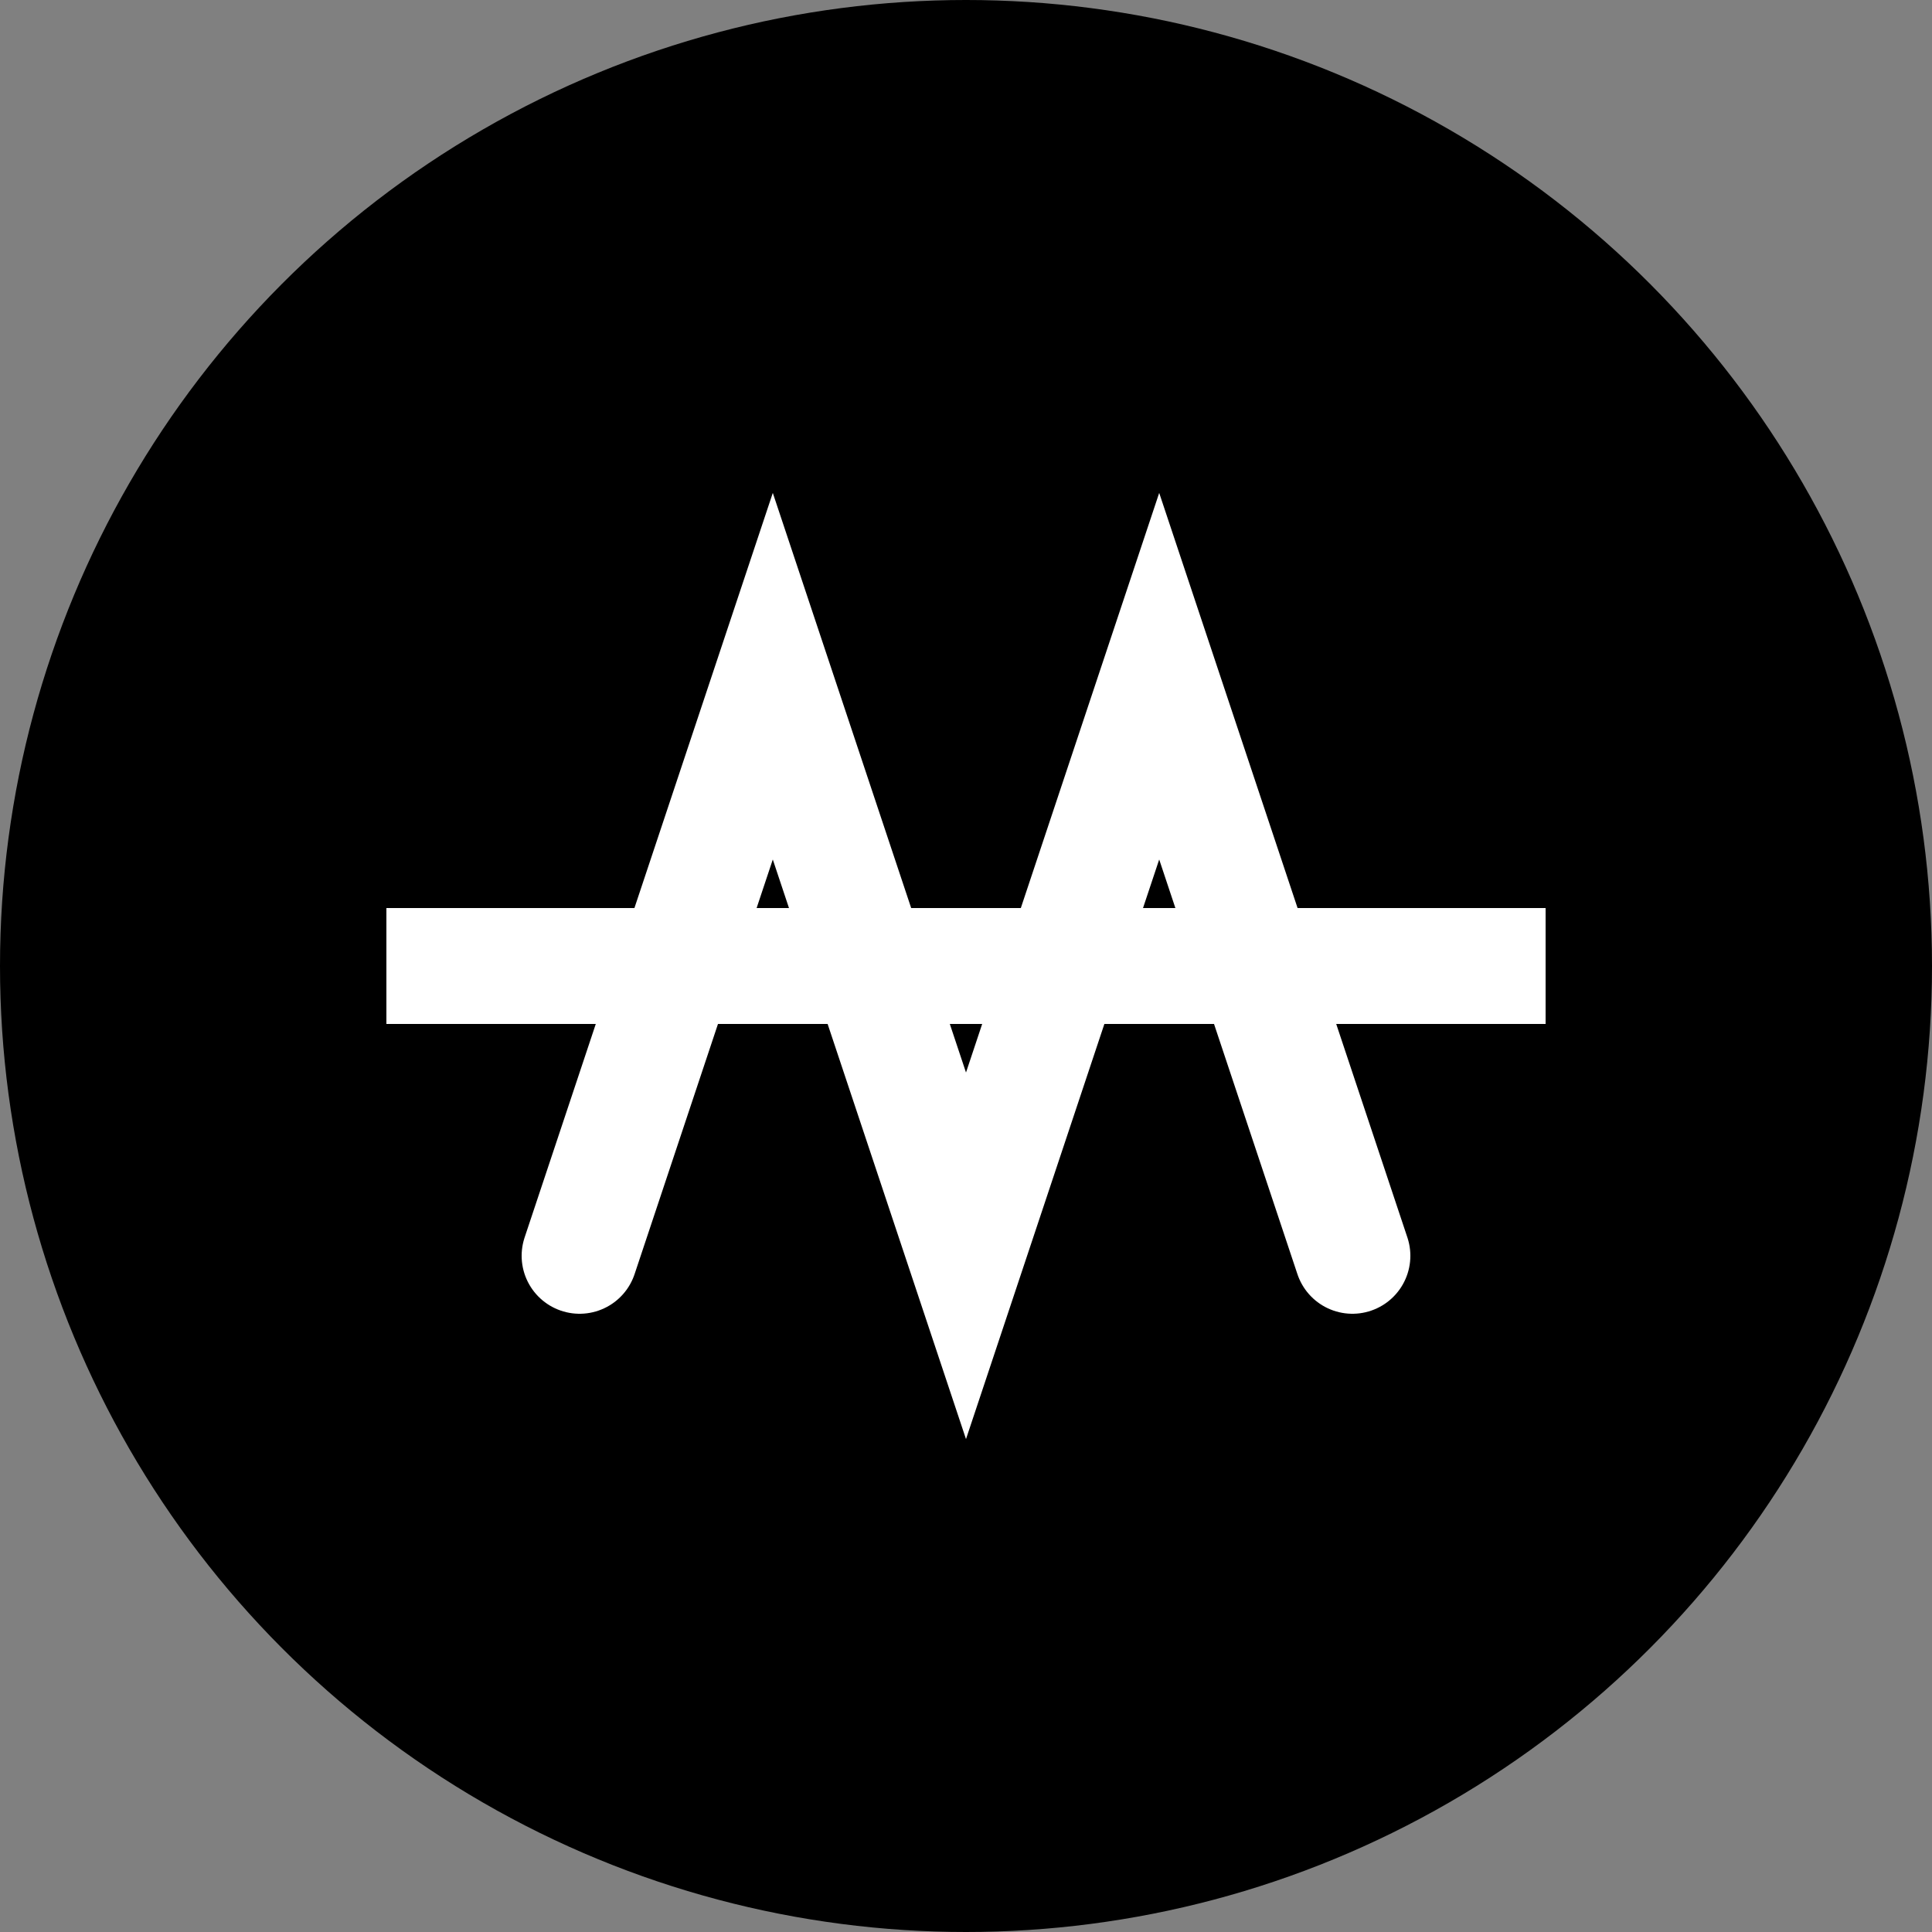
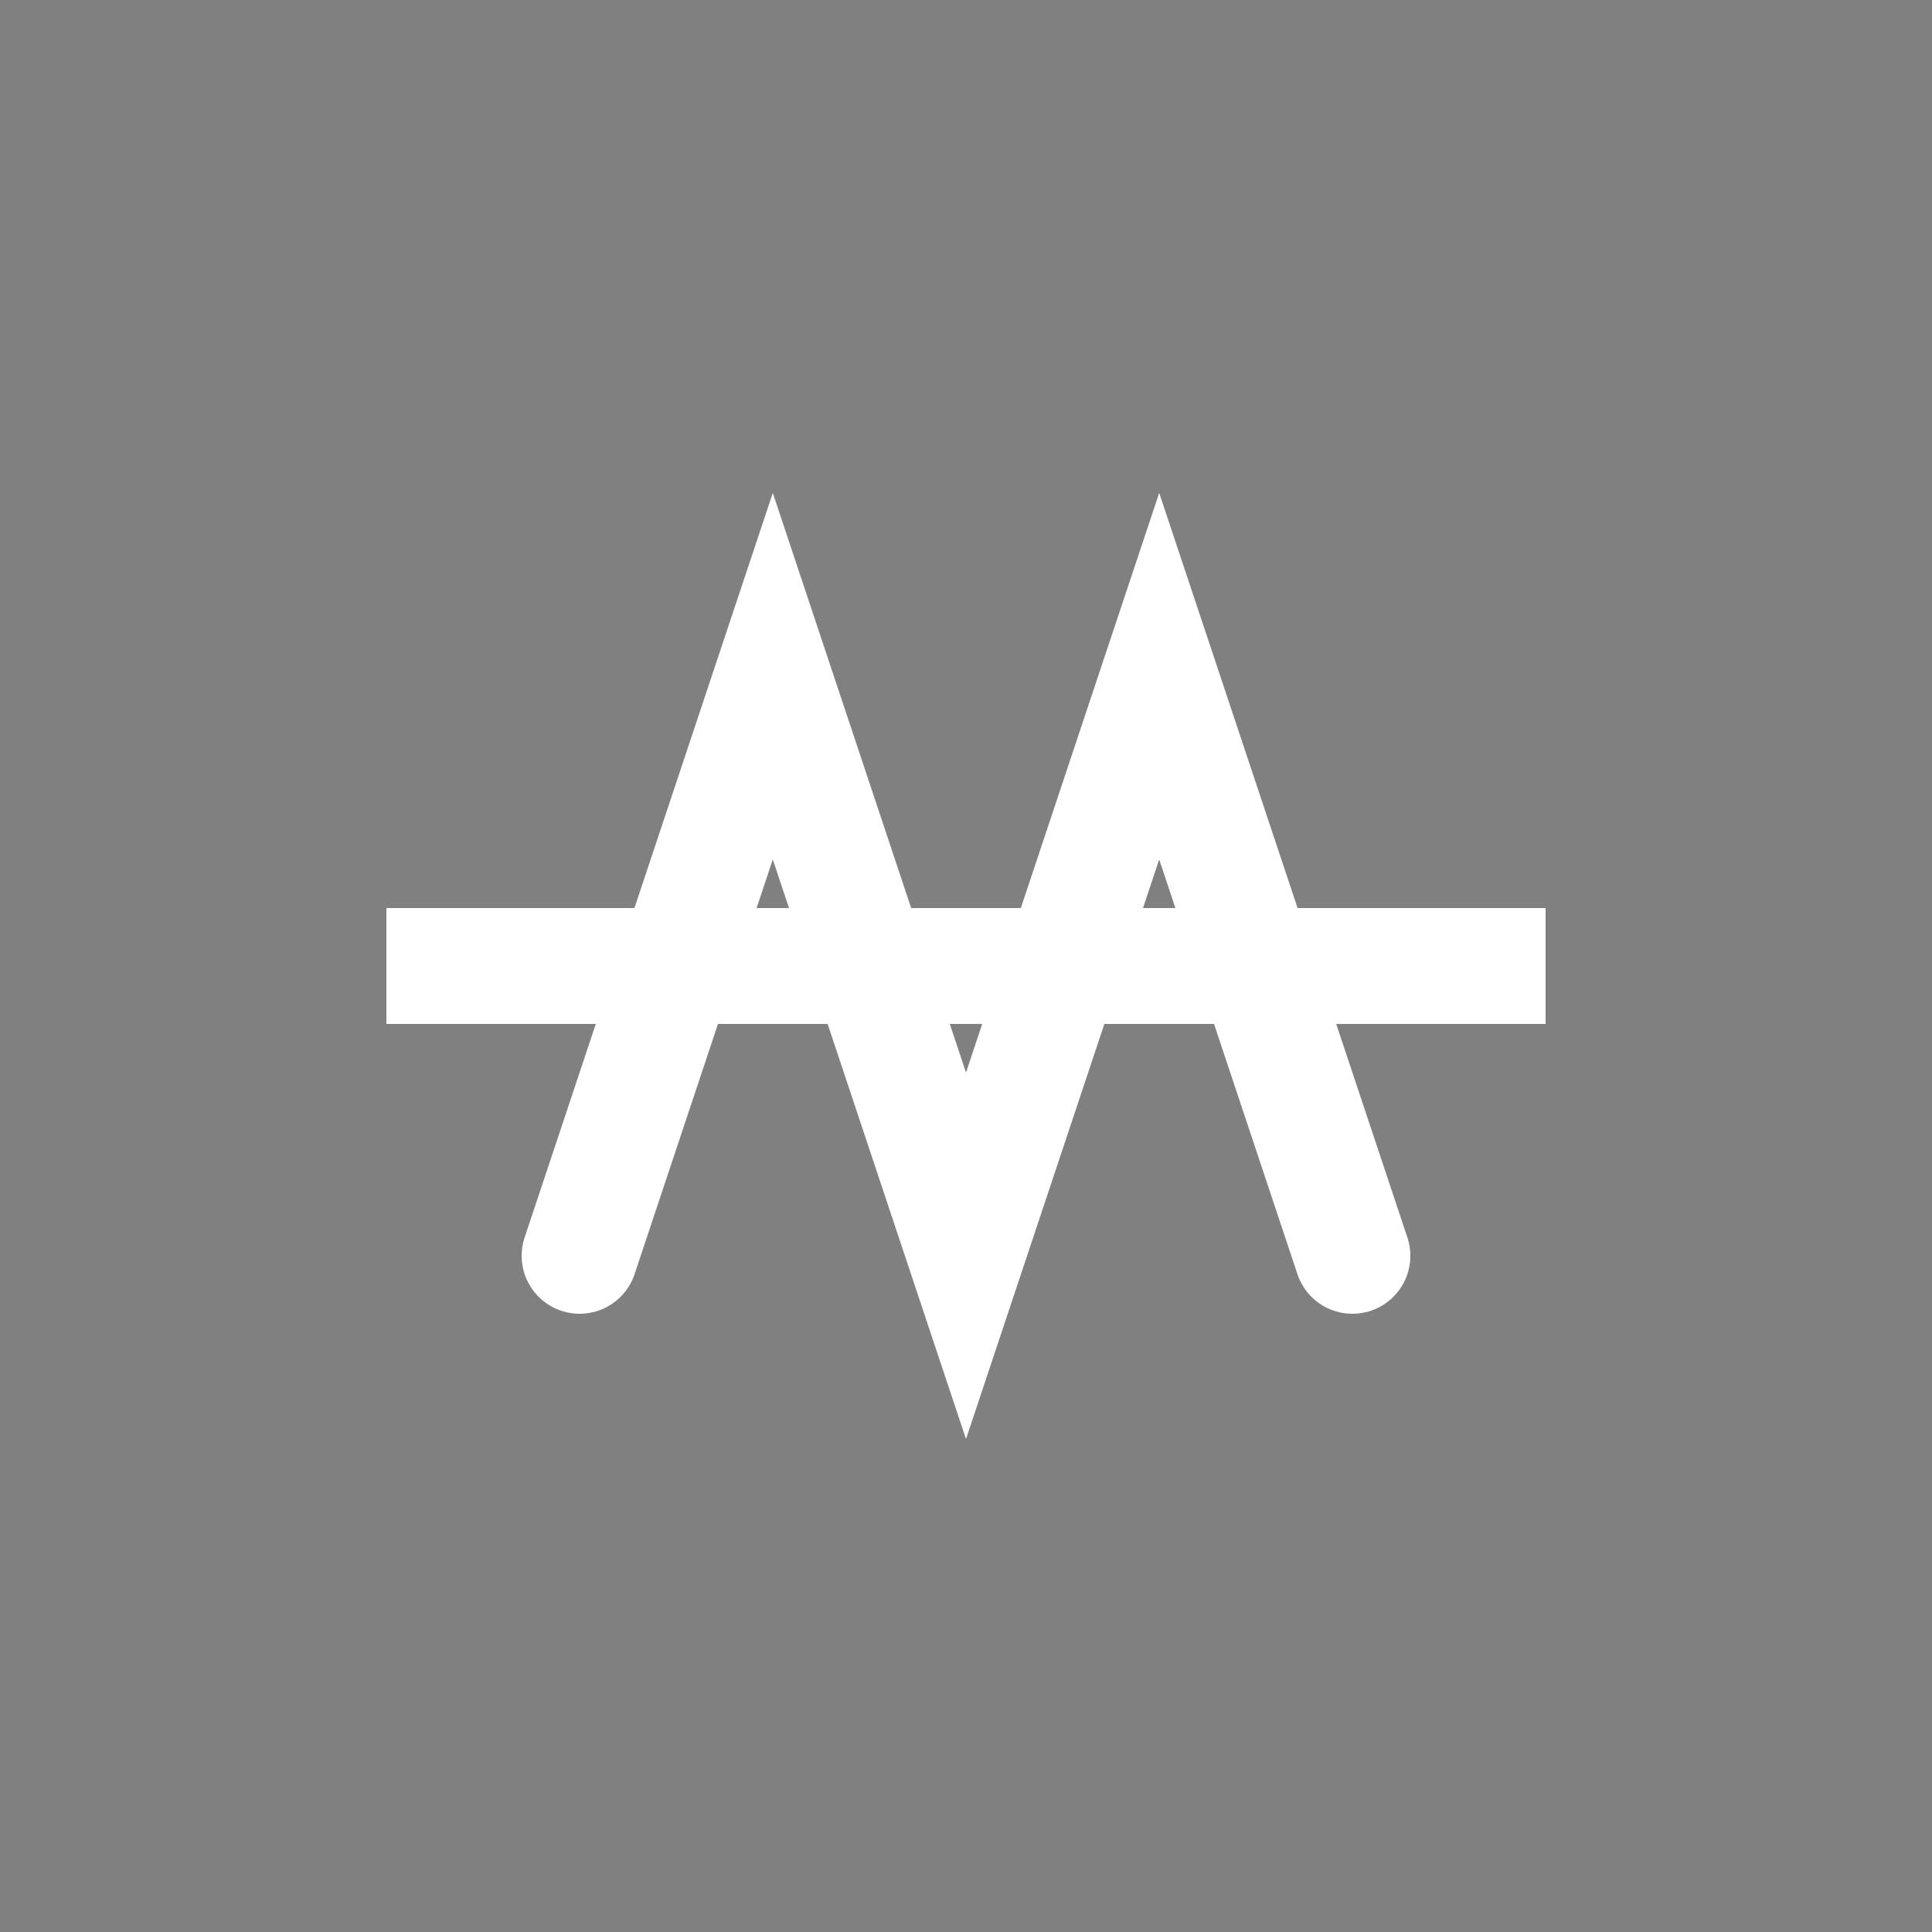
<svg xmlns="http://www.w3.org/2000/svg" viewBox="0 0 100 100">
  <rect x="0" y="0" width="100" height="100" fill="#808080" stroke="none" />
-   <circle cx="50" cy="50" r="50" fill="currentColor" />
  <path d="M20 50 L80 50" stroke="white" stroke-width="6" transform="rotate(180, 50, 50)" />
  <path d="M30 35 L40 65 L50 35 L60 65 L70 35" stroke="white" stroke-width="6" stroke-linecap="round" fill="none" transform="rotate(180, 50, 50)" />
</svg>